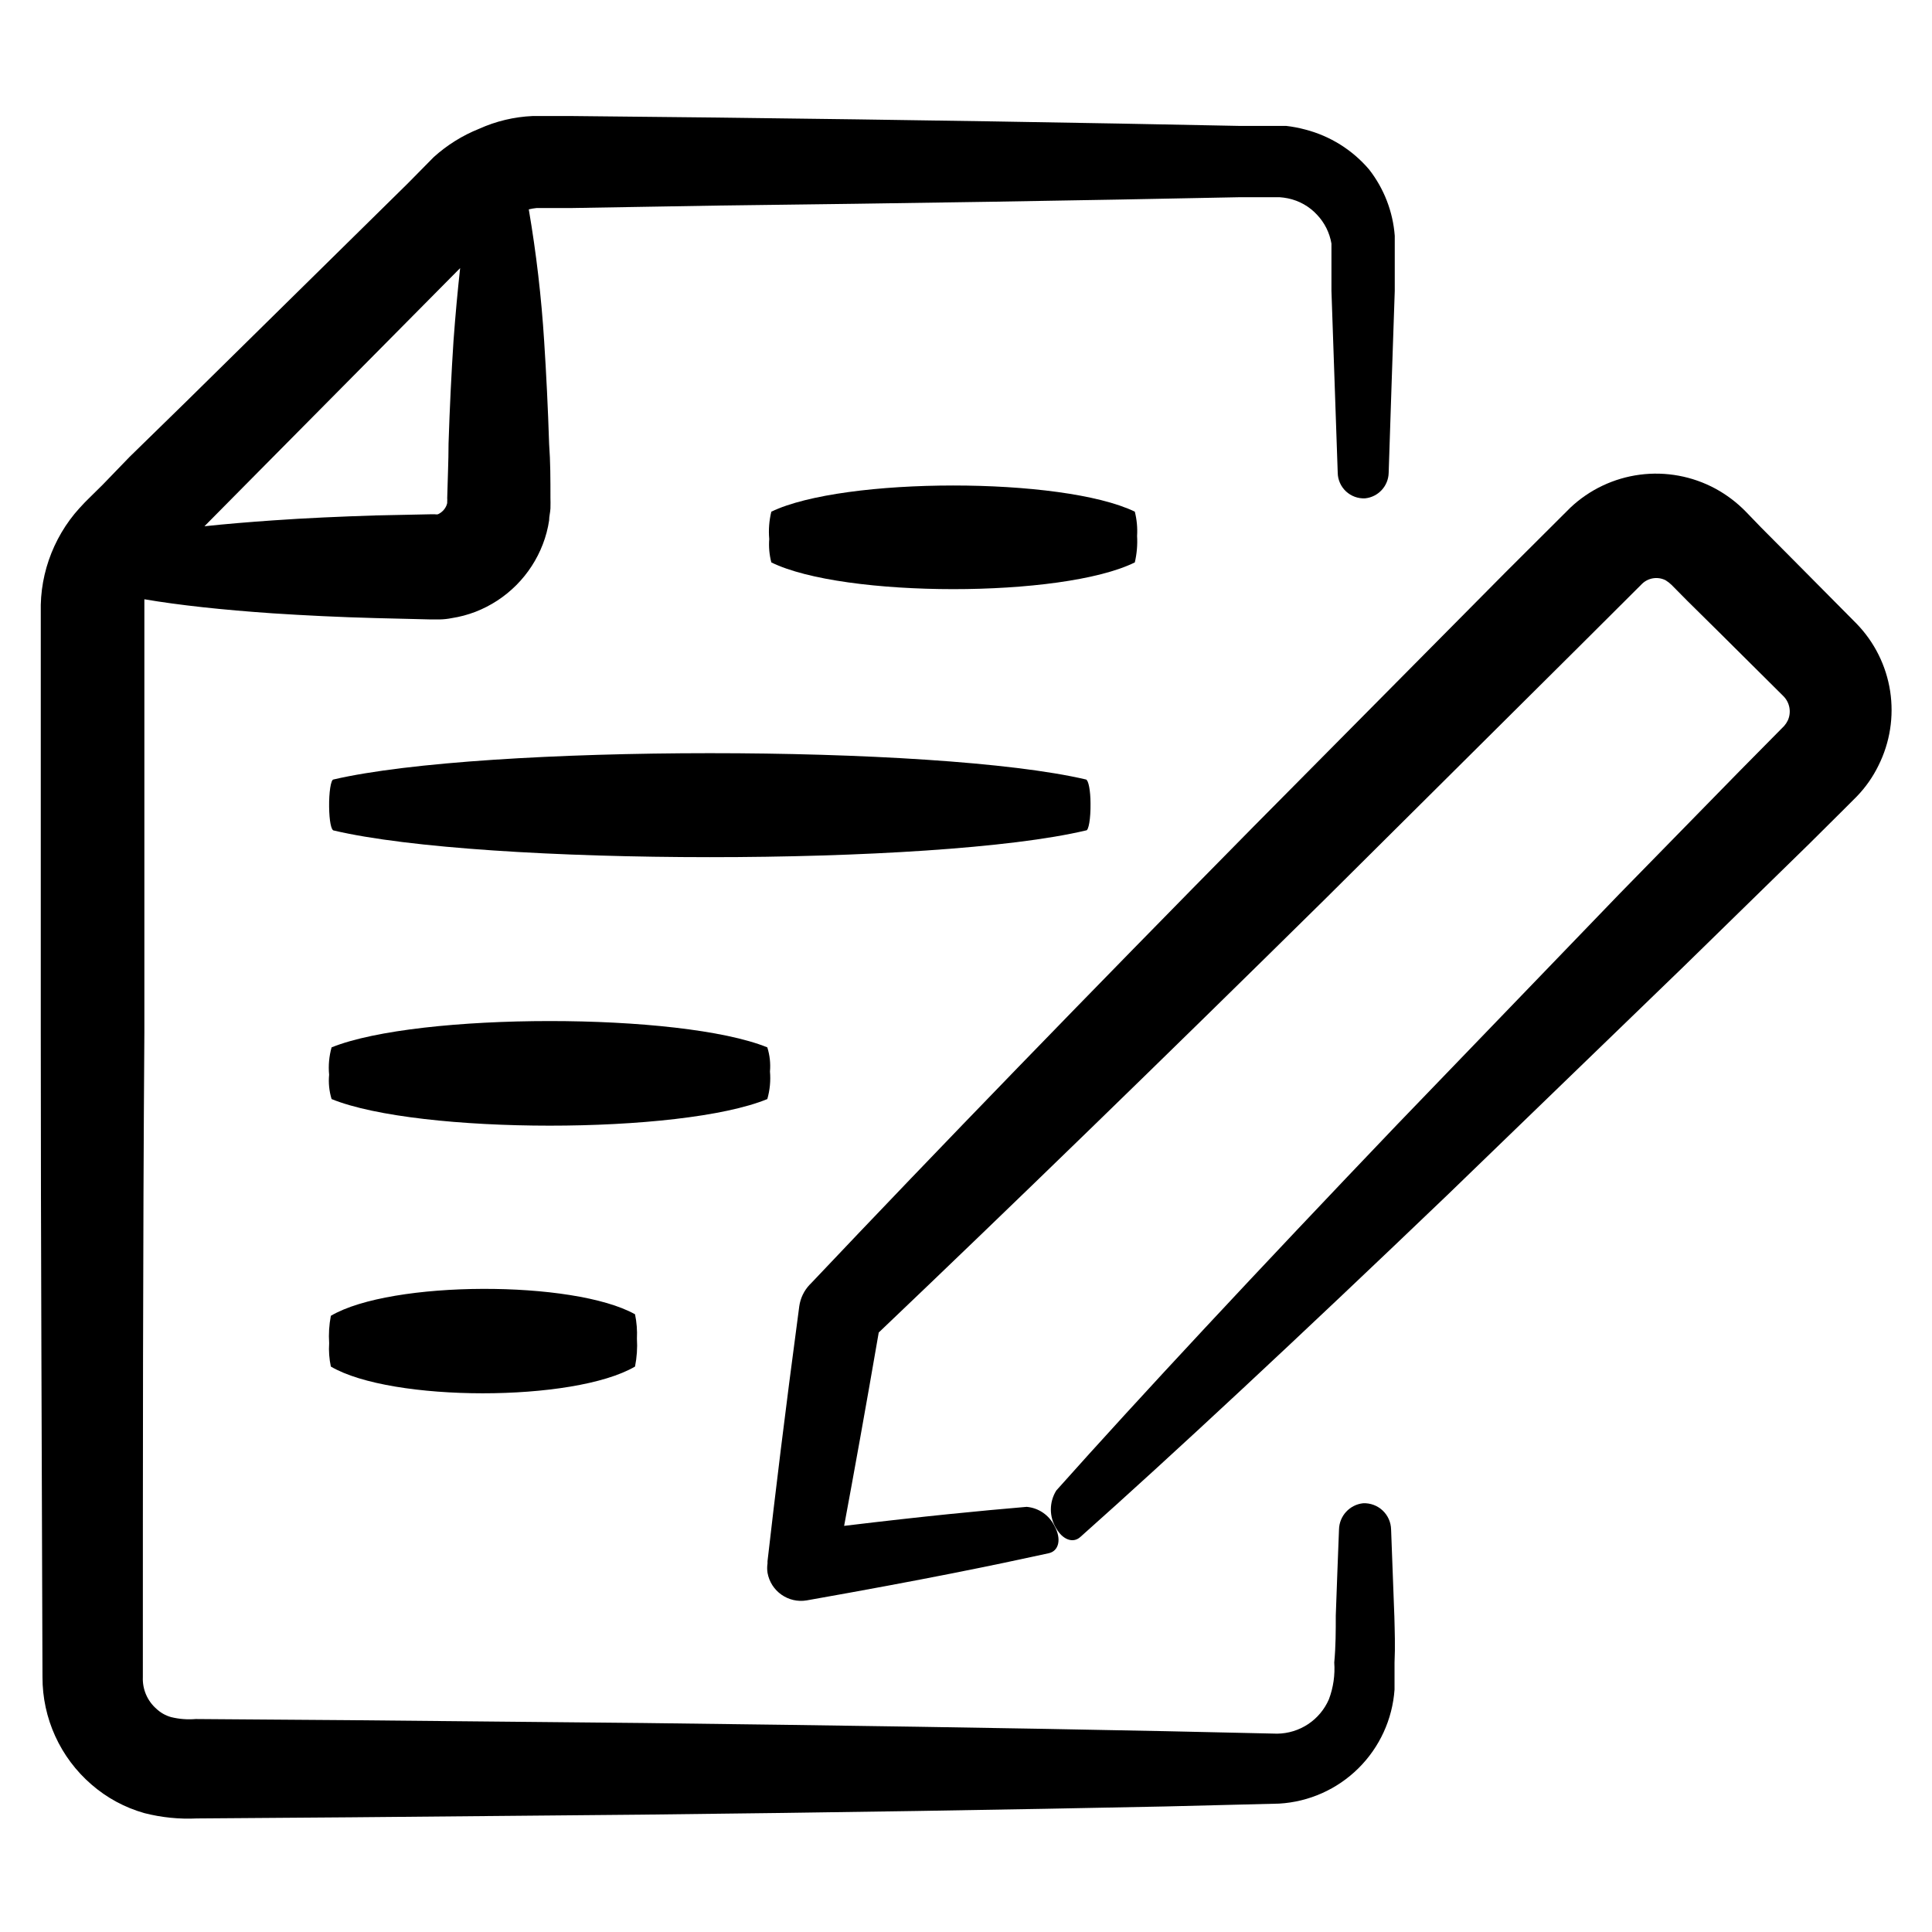
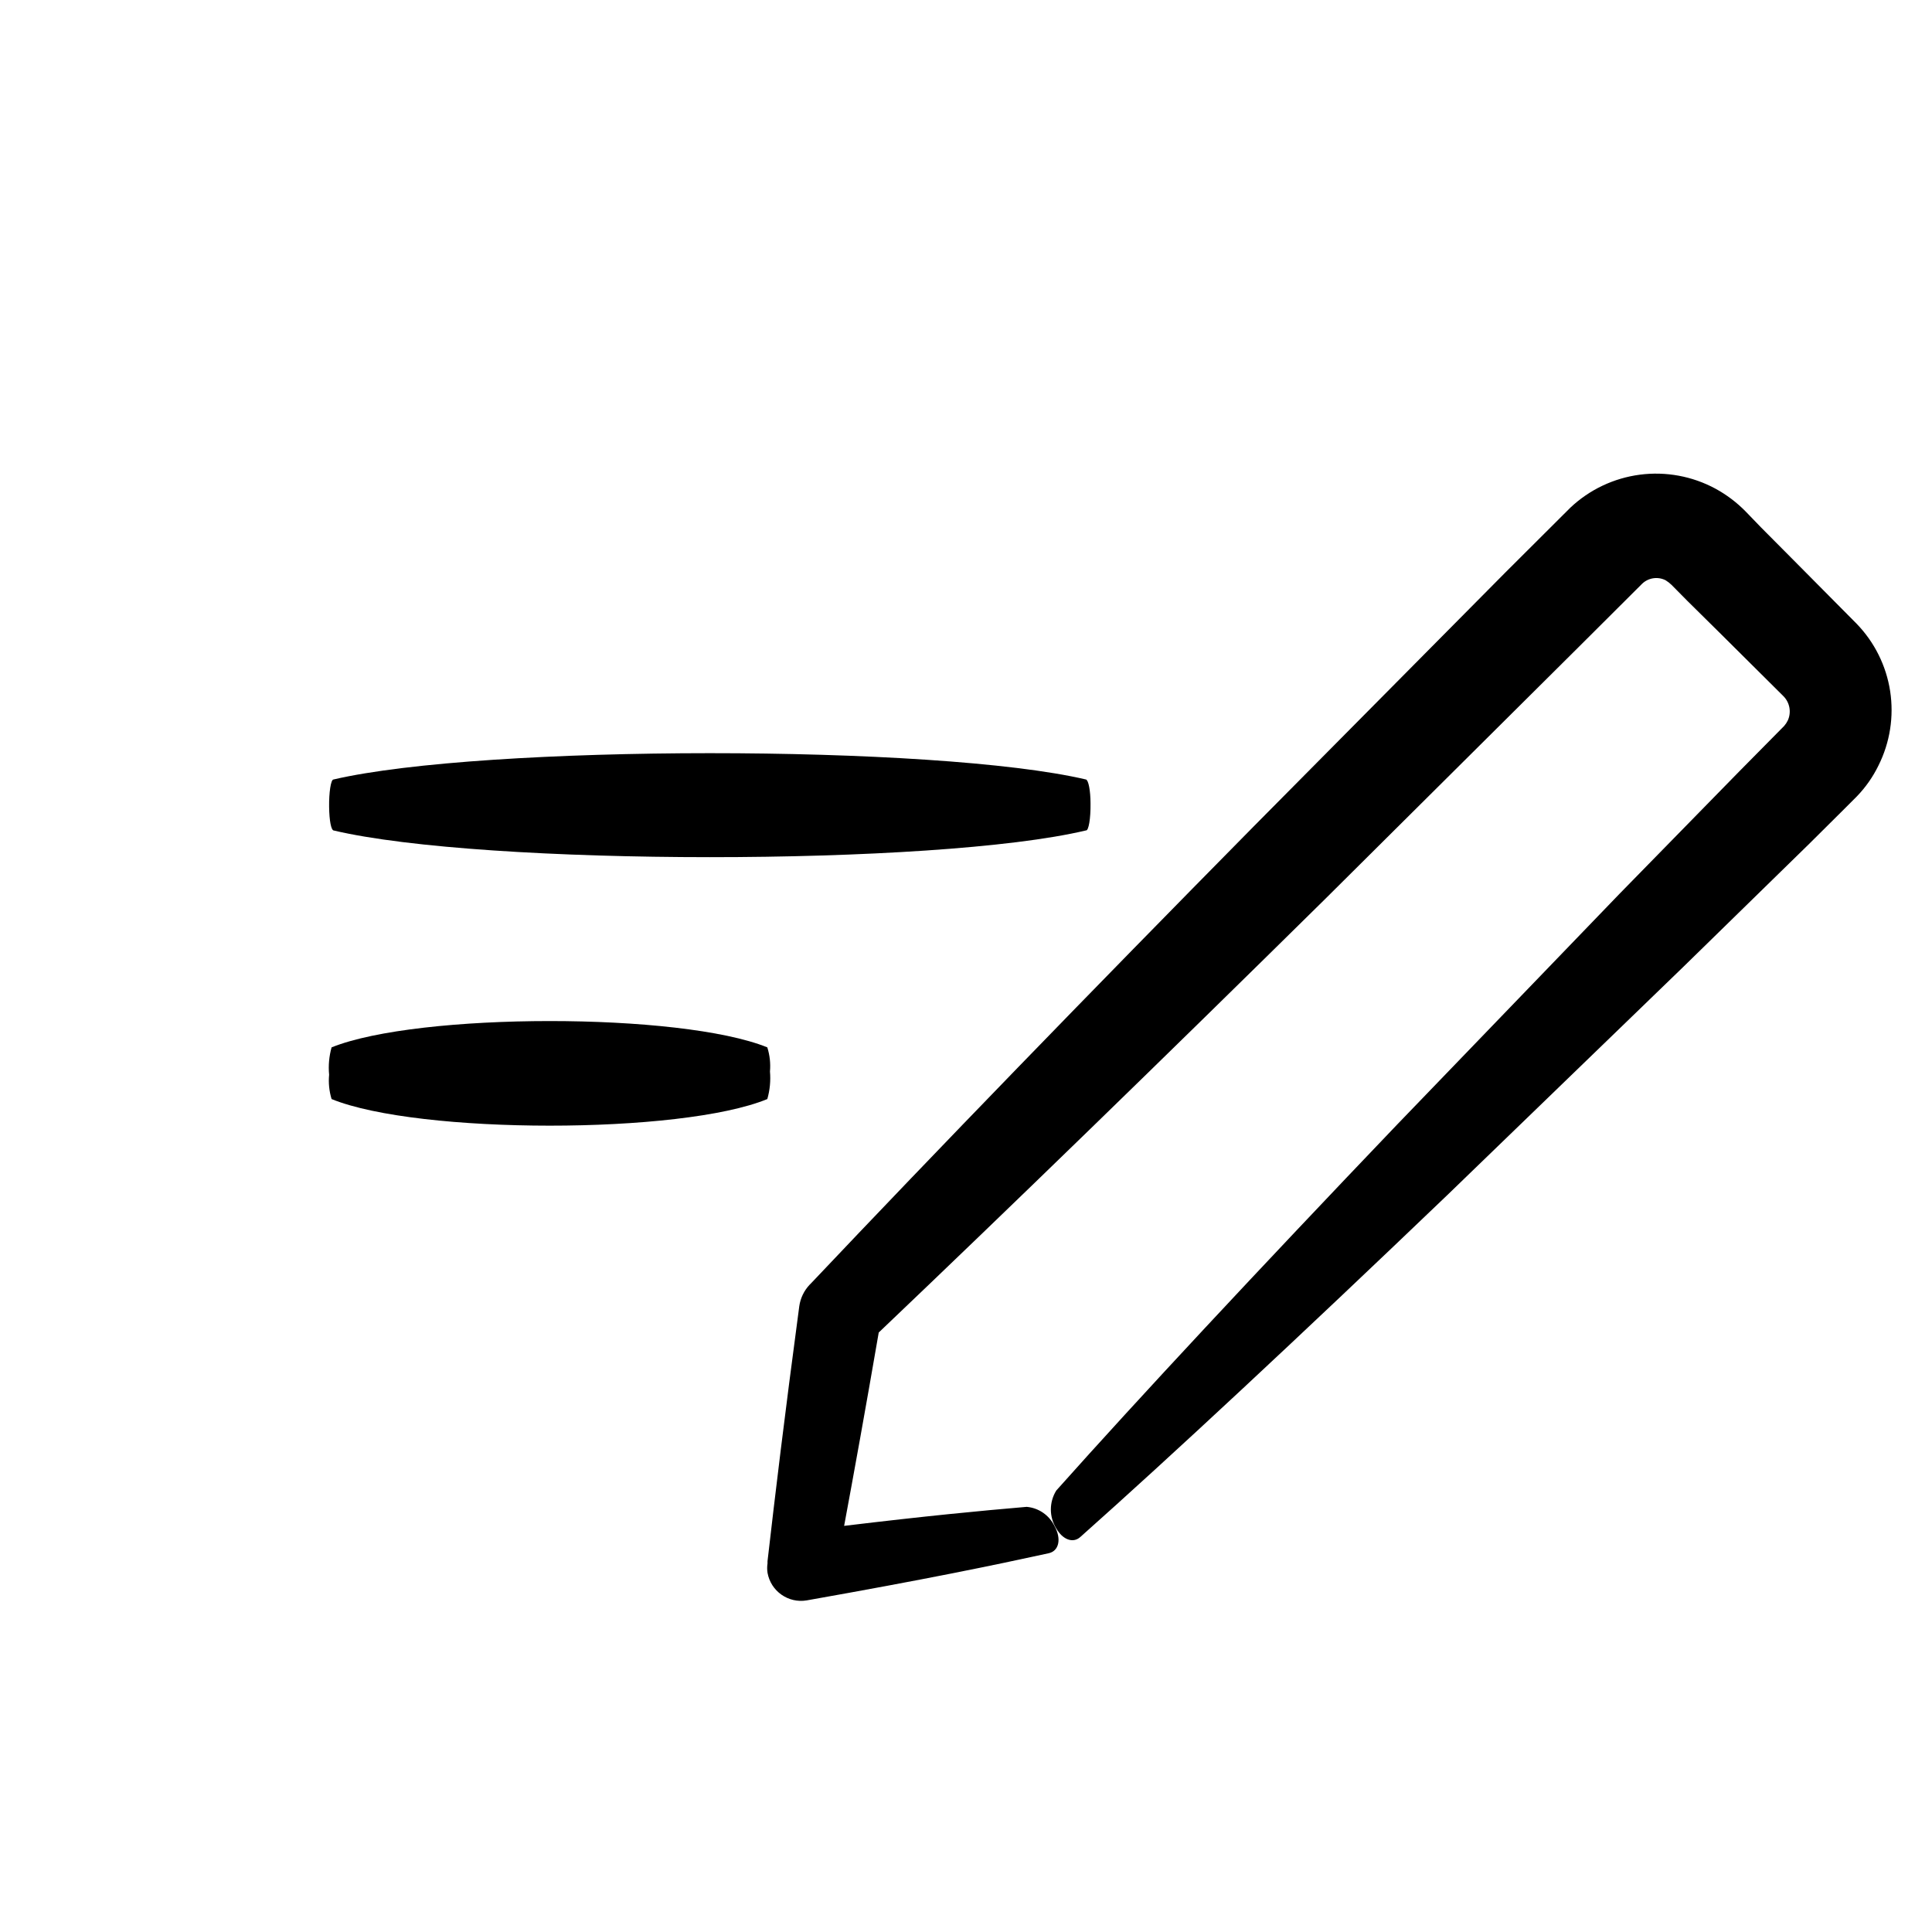
<svg xmlns="http://www.w3.org/2000/svg" fill="#000000" width="800px" height="800px" version="1.1" viewBox="144 144 512 512">
  <g>
-     <path d="m513.51 572.15c-0.301-8.012-0.605-15.617-0.855-22.824l-0.004 0.004c-0.035-1.91-0.844-3.727-2.238-5.035-1.395-1.309-3.258-2-5.164-1.918-3.578 0.379-6.32 3.356-6.398 6.953-0.301 7.203-0.555 14.812-0.855 22.824 0 4.031 0 8.16-0.402 12.395l-0.004-0.004c0.242 3.324-0.238 6.656-1.41 9.773-1.16 2.684-3.07 4.973-5.5 6.59-2.434 1.617-5.281 2.496-8.203 2.531l-29.523-0.656c-41.312-0.855-88.066-1.562-138.39-2.168l-78.039-0.754-40.656-0.301h-0.004c-2.18 0.184-4.375 0.016-6.5-0.504-1.473-0.406-2.82-1.168-3.93-2.219-2.398-2.102-3.711-5.176-3.578-8.363 0-55.773 0-113.36 0.402-170.94v-86.203-21.363-5.039-2.117c9.117 1.562 20.809 2.82 34.008 3.727 8.516 0.555 17.684 1.008 27.156 1.258l14.359 0.352h2.719v0.008c1.086-0.02 2.164-0.137 3.227-0.352 2.137-0.328 4.231-0.887 6.246-1.66 8.23-3.18 14.73-9.699 17.887-17.938 0.781-2.031 1.34-4.144 1.66-6.297 0-1.059 0.301-2.117 0.352-3.176 0.051-1.059 0-2.266 0-2.672 0-5.039 0-9.672-0.352-14.41-0.301-9.422-0.754-18.59-1.309-27.156v0.004c-0.734-11.734-2.098-23.422-4.082-35.016 0.68-0.168 1.371-0.285 2.066-0.352h9.168l38.594-0.652c50.383-0.605 97.133-1.359 138.45-2.215h10.68l0.004-0.004c0.742 0.051 1.484 0.152 2.215 0.301 2.961 0.605 5.656 2.121 7.707 4.336 2.012 2.113 3.344 4.781 3.832 7.656v2.418 3.426 6.699c0.605 17.734 1.16 33.855 1.664 48.215h-0.004c0.039 1.867 0.832 3.641 2.199 4.914 1.367 1.27 3.191 1.934 5.059 1.84 3.484-0.355 6.16-3.25 6.246-6.754 0.453-14.359 1.008-30.23 1.613-48.215v-6.699-3.426-4.484c-0.484-6.402-2.852-12.52-6.805-17.582-4.422-5.184-10.332-8.875-16.926-10.578-1.656-0.445-3.34-0.766-5.039-0.961h-12.441c-41.312-0.855-88.066-1.613-138.45-2.215l-38.391-0.402h-10.434c-4.891 0.215-9.695 1.363-14.156 3.375-4.426 1.77-8.504 4.312-12.039 7.508l-6.902 7-58.594 57.688-15.113 14.762-7.156 7.406-3.777 3.727-0.957 0.957-1.359 1.461h-0.004c-0.91 0.996-1.766 2.039-2.566 3.125-3.195 4.352-5.477 9.305-6.703 14.562-0.605 2.609-0.945 5.277-1.008 7.957v5.644 21.363 86.203c0 57.586 0.301 115.17 0.453 170.94v-0.004c-0.035 10.922 4.691 21.316 12.949 28.465 4.066 3.547 8.867 6.144 14.059 7.609 4.539 1.16 9.223 1.633 13.902 1.41l40.605-0.301 77.59-0.707c50.383-0.555 97.086-1.309 138.39-2.168l30.23-0.754c7.902-0.457 15.363-3.781 20.992-9.344 5.629-5.566 9.039-12.988 9.59-20.883v-7.152c0.199-4.285 0.051-8.266-0.051-12.449zm-247.57-357.1c-0.656 5.945-1.258 12.445-1.762 19.348-0.555 8.566-1.008 17.734-1.309 27.156 0 4.734-0.25 9.574-0.352 14.41l-0.004-0.004c0.027 0.316 0.027 0.637 0 0.957v0.402c-0.059 0.258-0.145 0.512-0.25 0.758-0.445 0.984-1.234 1.77-2.219 2.215-0.25 0.047-0.504 0.047-0.754 0h-1.359l-14.359 0.301c-9.473 0.301-18.641 0.707-27.156 1.309-6.5 0.453-12.594 0.957-18.238 1.562l14.309-14.457z" />
    <path d="m619.16 292.29-8.465-8.516-4.133-4.281c-2.344-2.379-5.023-4.398-7.957-5.996-6.125-3.309-13.137-4.602-20.035-3.699-6.902 0.906-13.344 3.961-18.406 8.738l-17.281 17.23-66.805 67.41c-43.379 43.984-83.785 85.648-117.14 120.91l-0.352 0.352c-1.5 1.578-2.469 3.586-2.773 5.742-3.93 29.371-6.348 49.574-8.414 67.562v0.555h0.004c-0.129 0.832-0.129 1.684 0 2.519 0.867 4.867 5.5 8.125 10.375 7.305 31.641-5.594 49.375-9.27 64.137-12.496 2.769-0.605 3.426-3.879 1.512-7.254-1.398-2.852-4.191-4.766-7.356-5.039-12.395 1.059-26.602 2.418-48.367 5.039 2.621-14.105 5.543-30.23 9.168-51.238 34.613-32.949 75.27-72.449 118.24-114.82l67.262-66.855 16.828-16.777c1.668-1.582 4.148-1.945 6.199-0.906 0.559 0.344 1.082 0.75 1.559 1.207l4.231 4.281 8.566 8.465 16.879 16.777c1.672 1.688 2.133 4.231 1.16 6.398-0.254 0.527-0.578 1.02-0.957 1.461l-3.879 3.93-8.113 8.211-31.691 32.395-58.895 61.113c-36.879 38.594-68.316 72.297-90.332 96.984-1.922 3.082-1.922 6.992 0 10.074 1.715 2.973 4.434 3.981 6.348 2.266 24.184-21.512 58.039-53.051 97.336-90.688l62.523-60.457 33.301-32.547 8.312-8.258 4.383-4.383c2.312-2.406 4.234-5.16 5.695-8.16 3.039-6.086 4.113-12.969 3.078-19.691-1.039-6.723-4.141-12.957-8.871-17.844z" />
-     <path d="m445.34 286.04c0.133-2.168-0.07-4.34-0.602-6.445-19.195-9.27-77.133-9.219-96.328 0-0.582 2.371-0.766 4.82-0.555 7.254-0.16 2.082 0.027 4.176 0.555 6.195 19.195 9.422 77.133 9.473 96.328 0 0.535-2.293 0.738-4.652 0.602-7.004z" />
    <path d="m433 356.97c0-3.477-0.555-6.246-1.211-6.398-39.75-9.32-159.66-9.27-199.41 0-0.707 0-1.211 3.477-1.16 7.254s0.555 6.098 1.16 6.246c39.75 9.422 159.66 9.473 199.41 0 0.711 0.152 1.262-3.172 1.211-7.102z" />
    <path d="m348.05 427.96c0.188-2.16-0.051-4.332-0.703-6.398-23.023-9.32-92.449-9.27-115.47 0-0.664 2.356-0.887 4.816-0.656 7.254-0.207 2.172 0.016 4.363 0.656 6.449 23.023 9.371 92.547 9.422 115.47 0 0.68-2.371 0.918-4.848 0.703-7.305z" />
-     <path d="m231.68 492.7c-0.461 2.391-0.613 4.828-0.453 7.254-0.137 2.078 0.02 4.164 0.453 6.199 16.02 9.422 64.387 9.473 80.609 0 0.484-2.438 0.656-4.926 0.504-7.406 0.105-2.164-0.062-4.328-0.504-6.449-16.223-9.07-64.59-9.02-80.609 0.402z" />
  </g>
</svg>